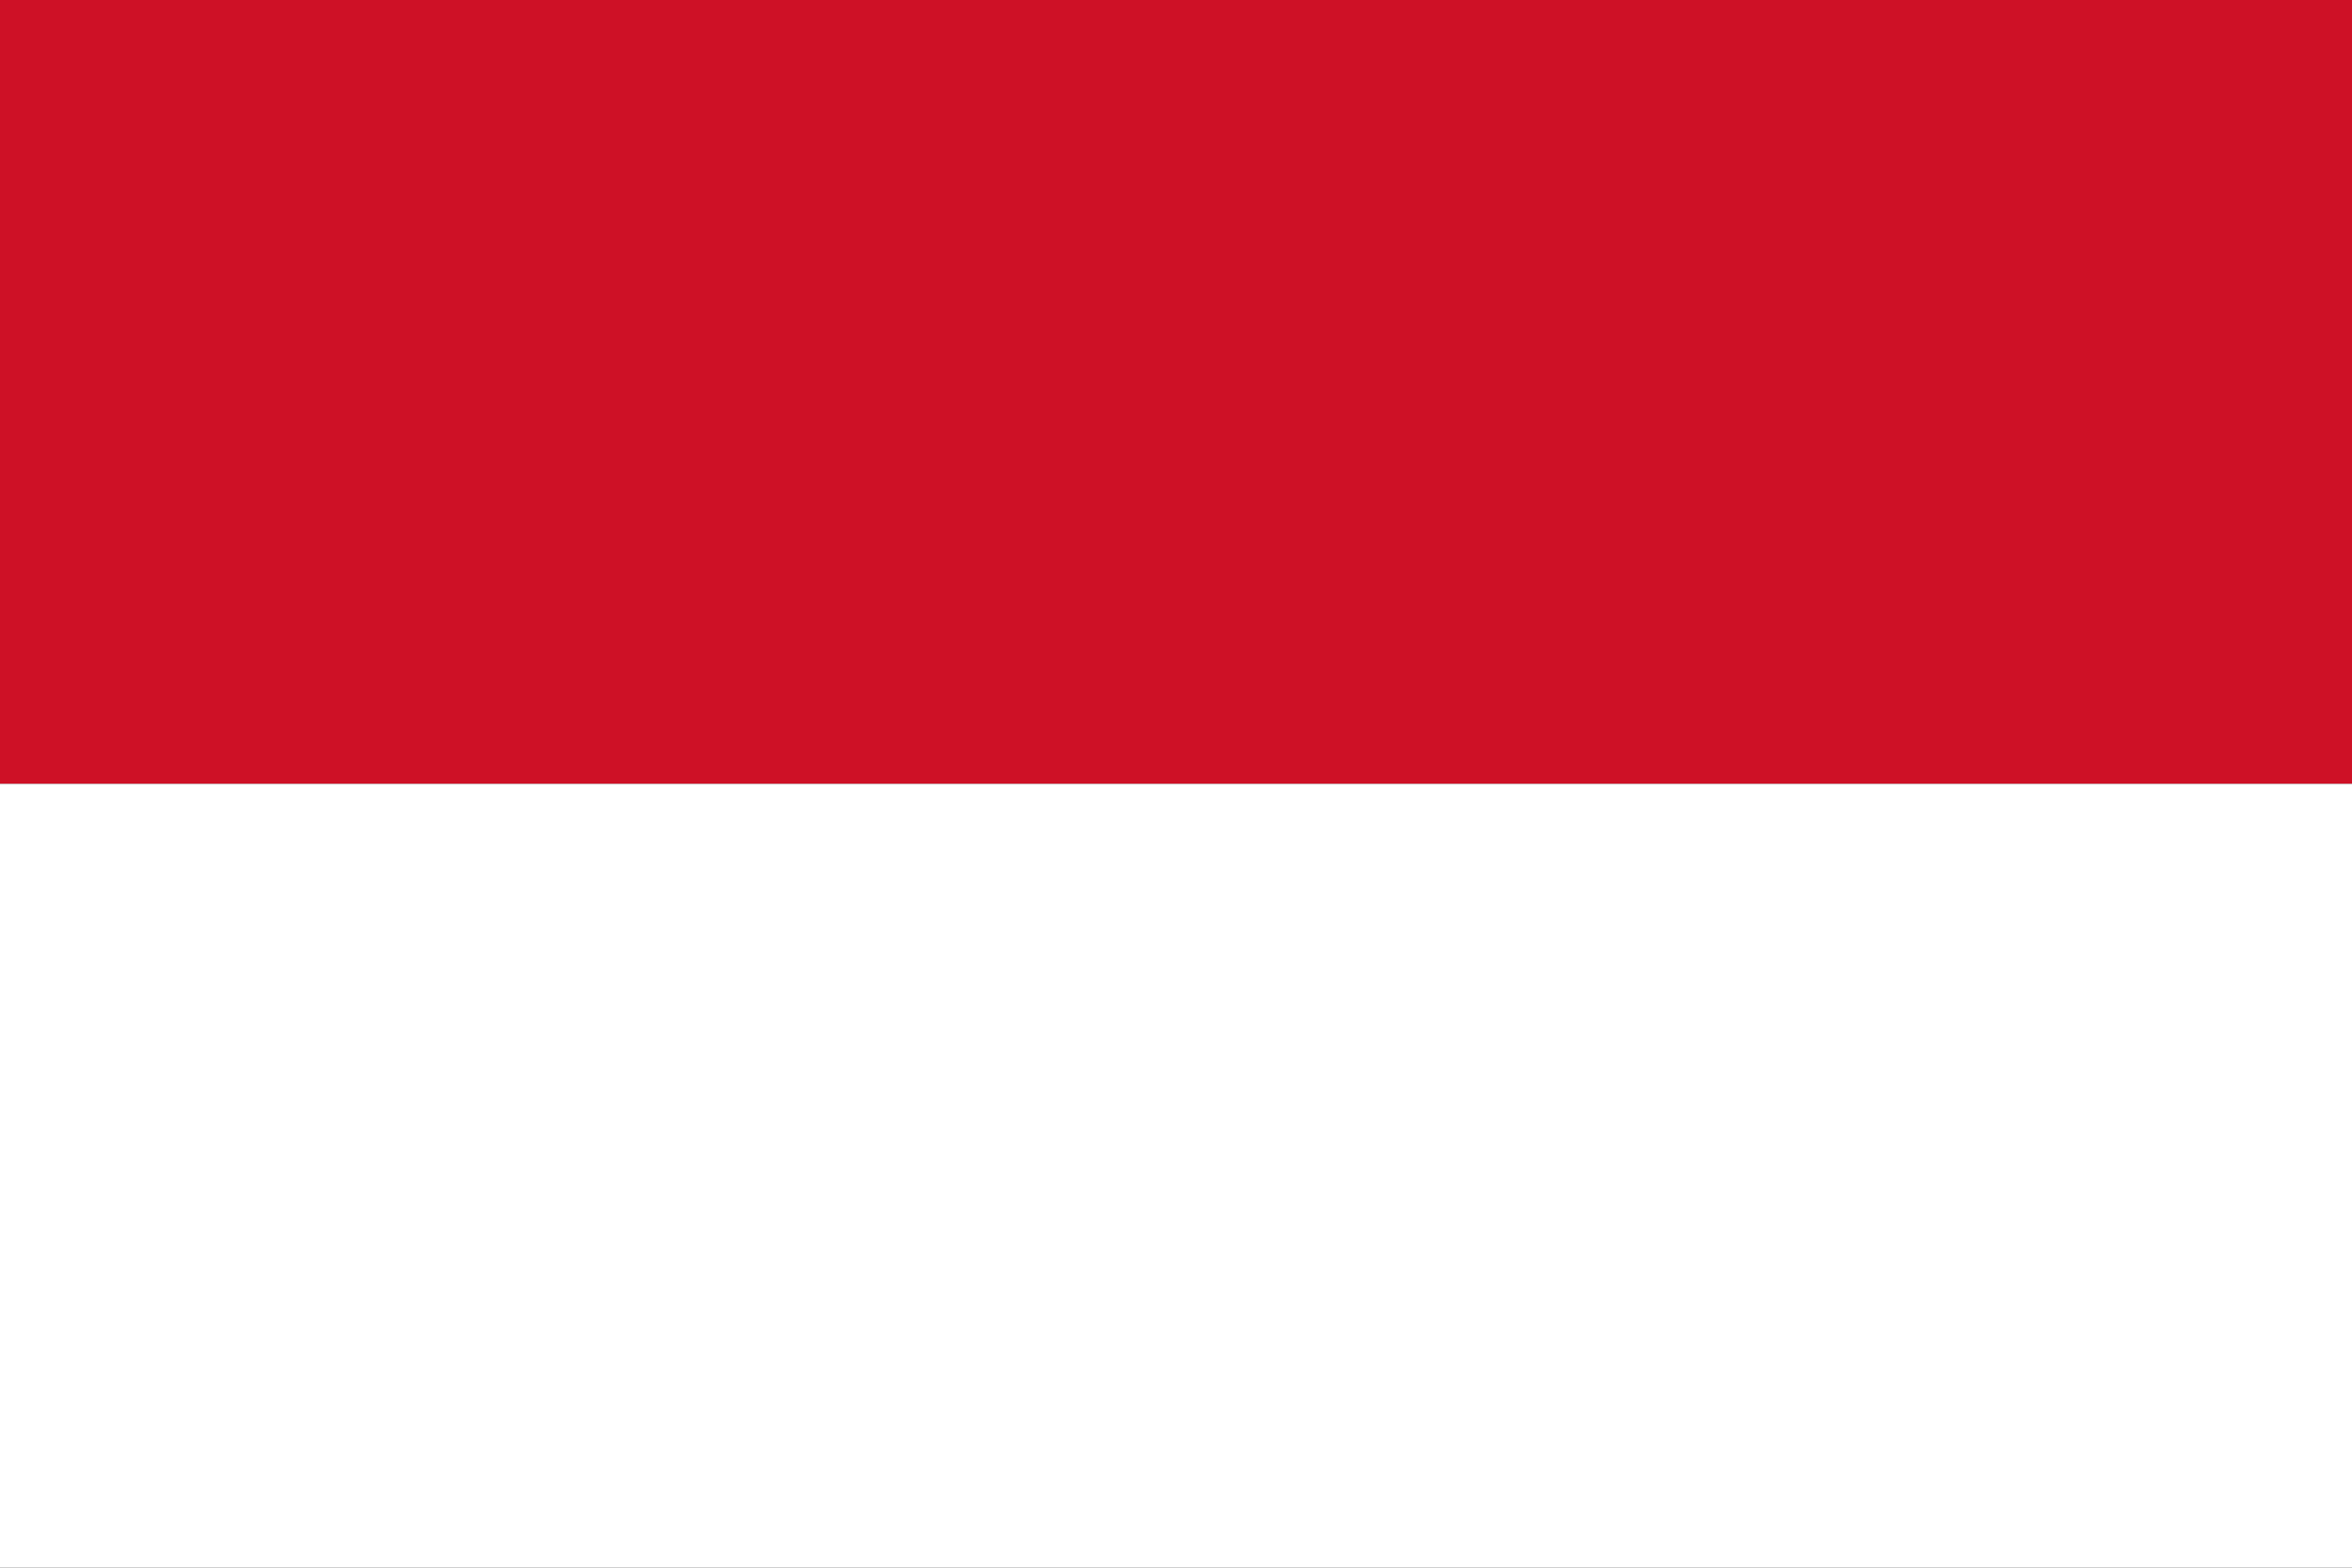
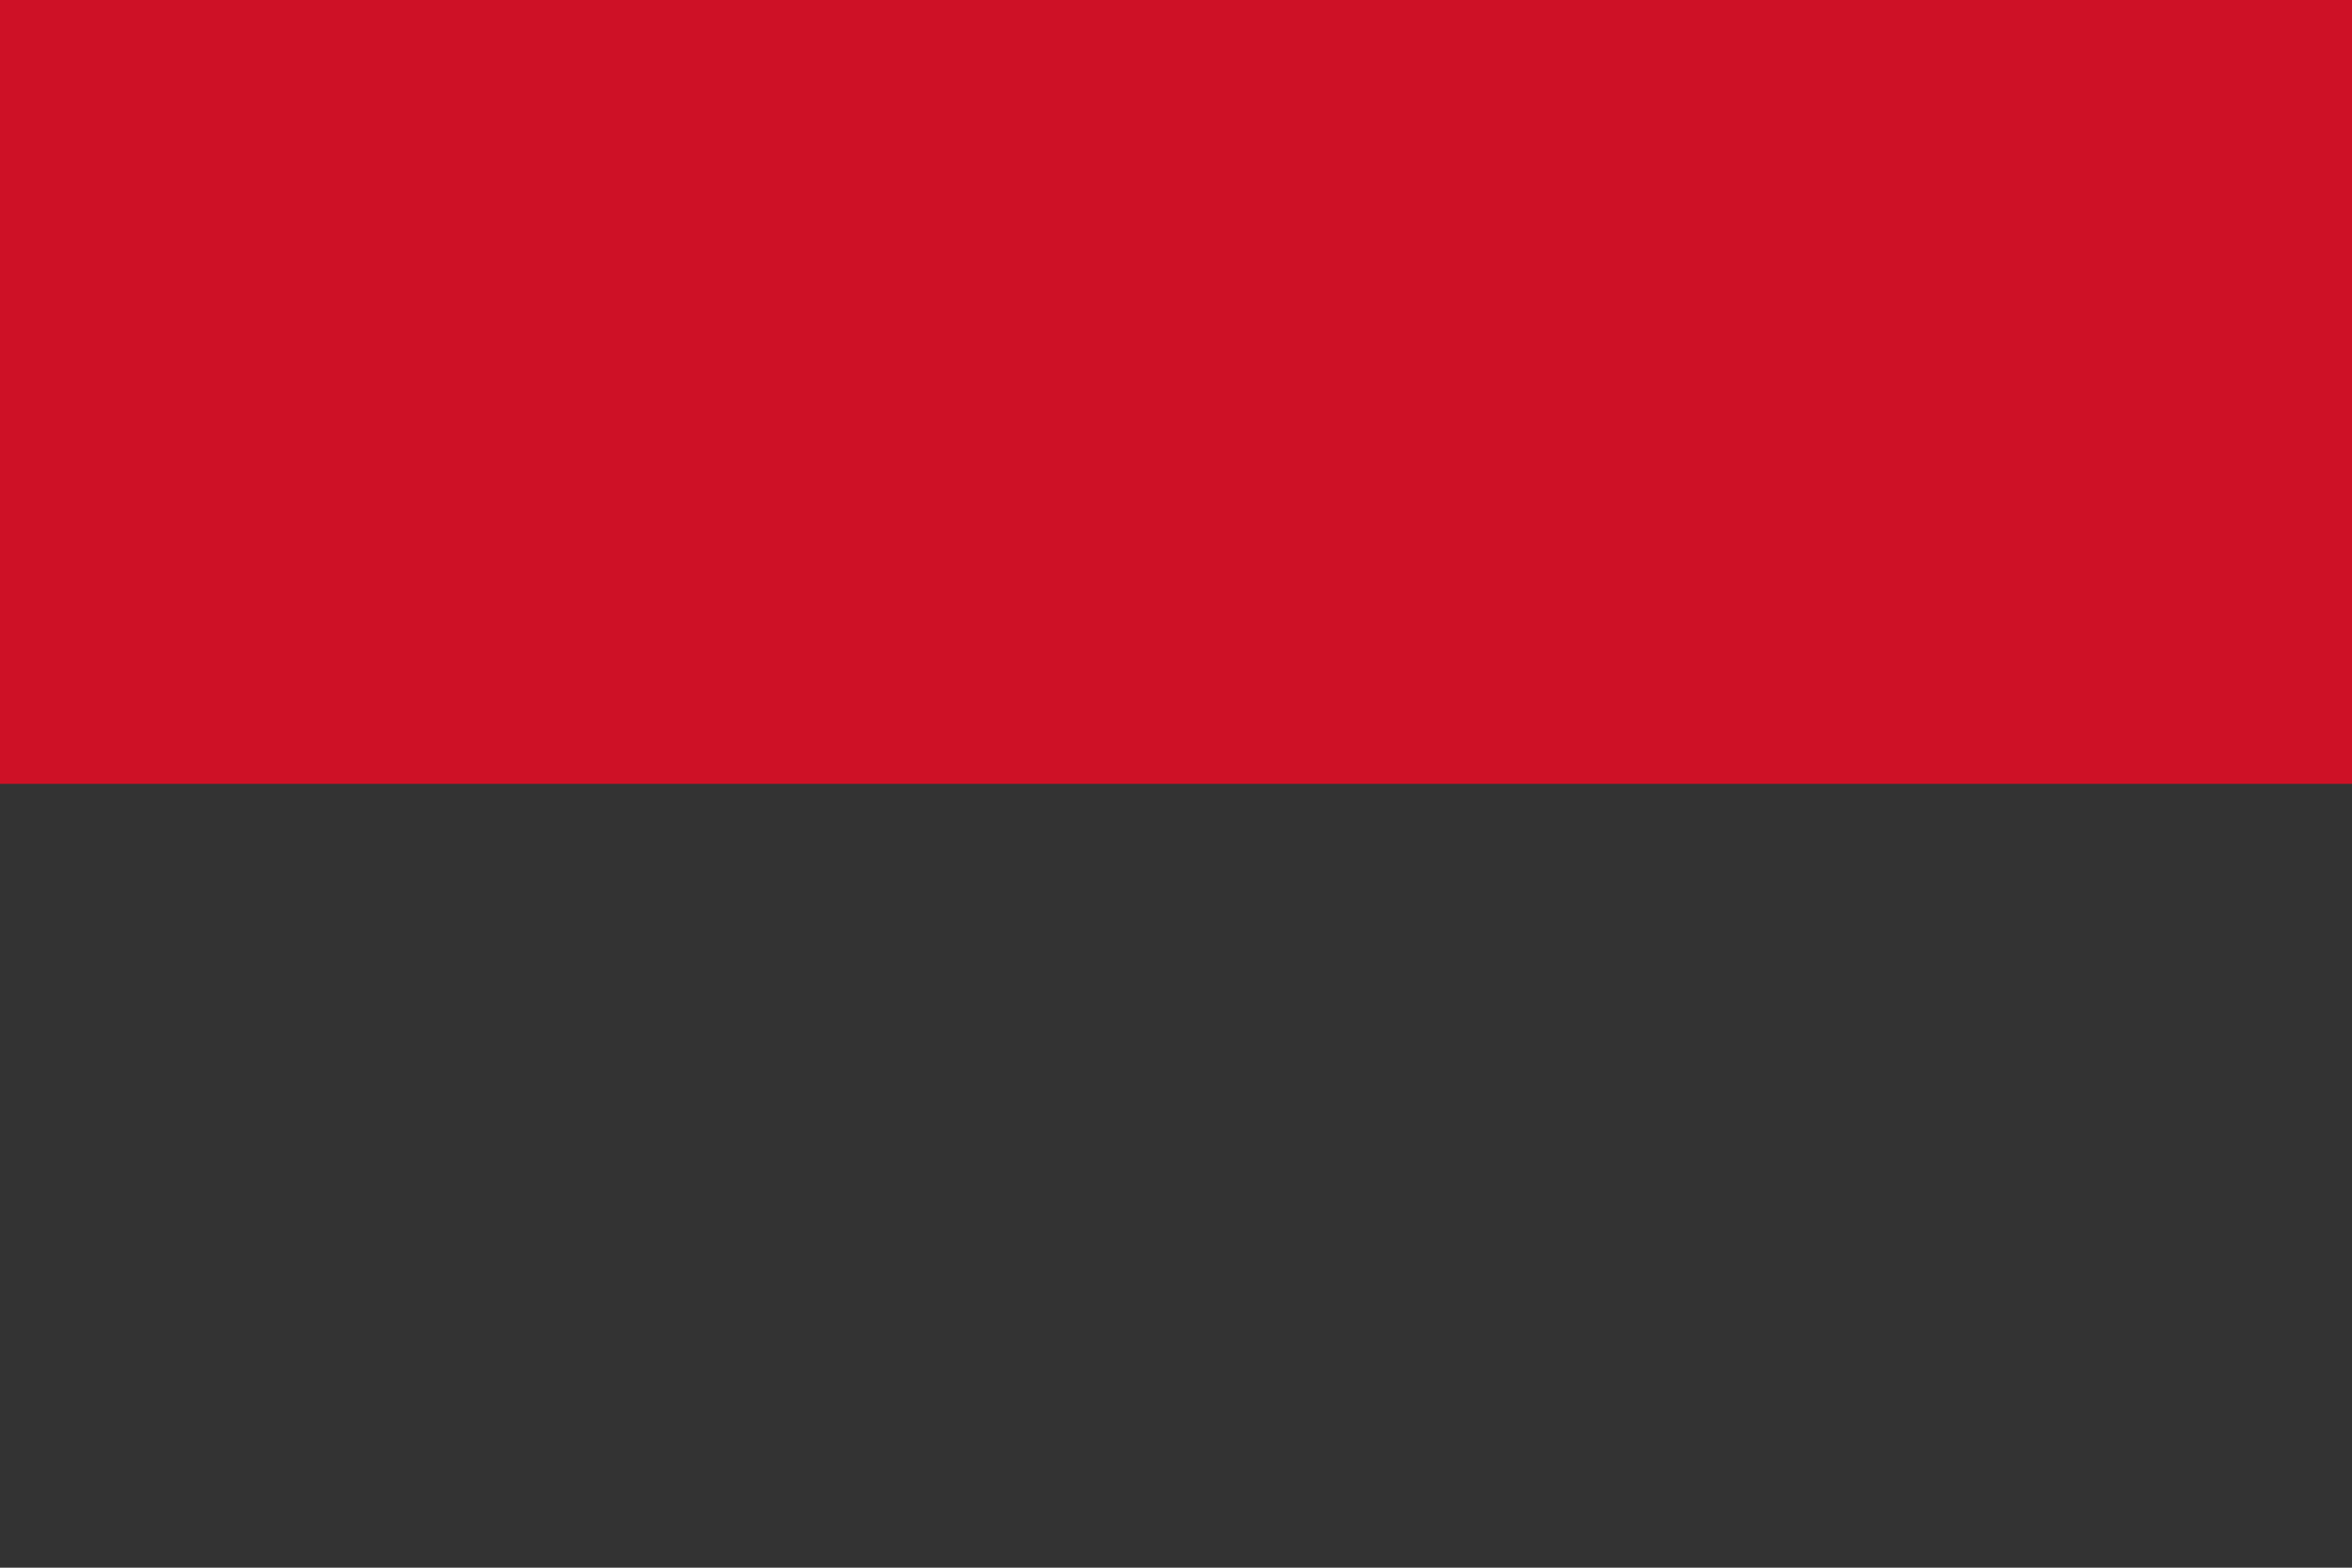
<svg xmlns="http://www.w3.org/2000/svg" version="1.0" width="600" height="400" id="Flag of Indonesia">
  <rect width="100%" height="100%" fill="#333333" stroke="none" />
  <rect style="fill:#ce1126" x="0" y="0" width="600" height="200" id="Red Stripe" />
-   <rect style="fill:#ffffff" x="0" y="200" width="600" height="200" id="White Stripe" />
</svg>